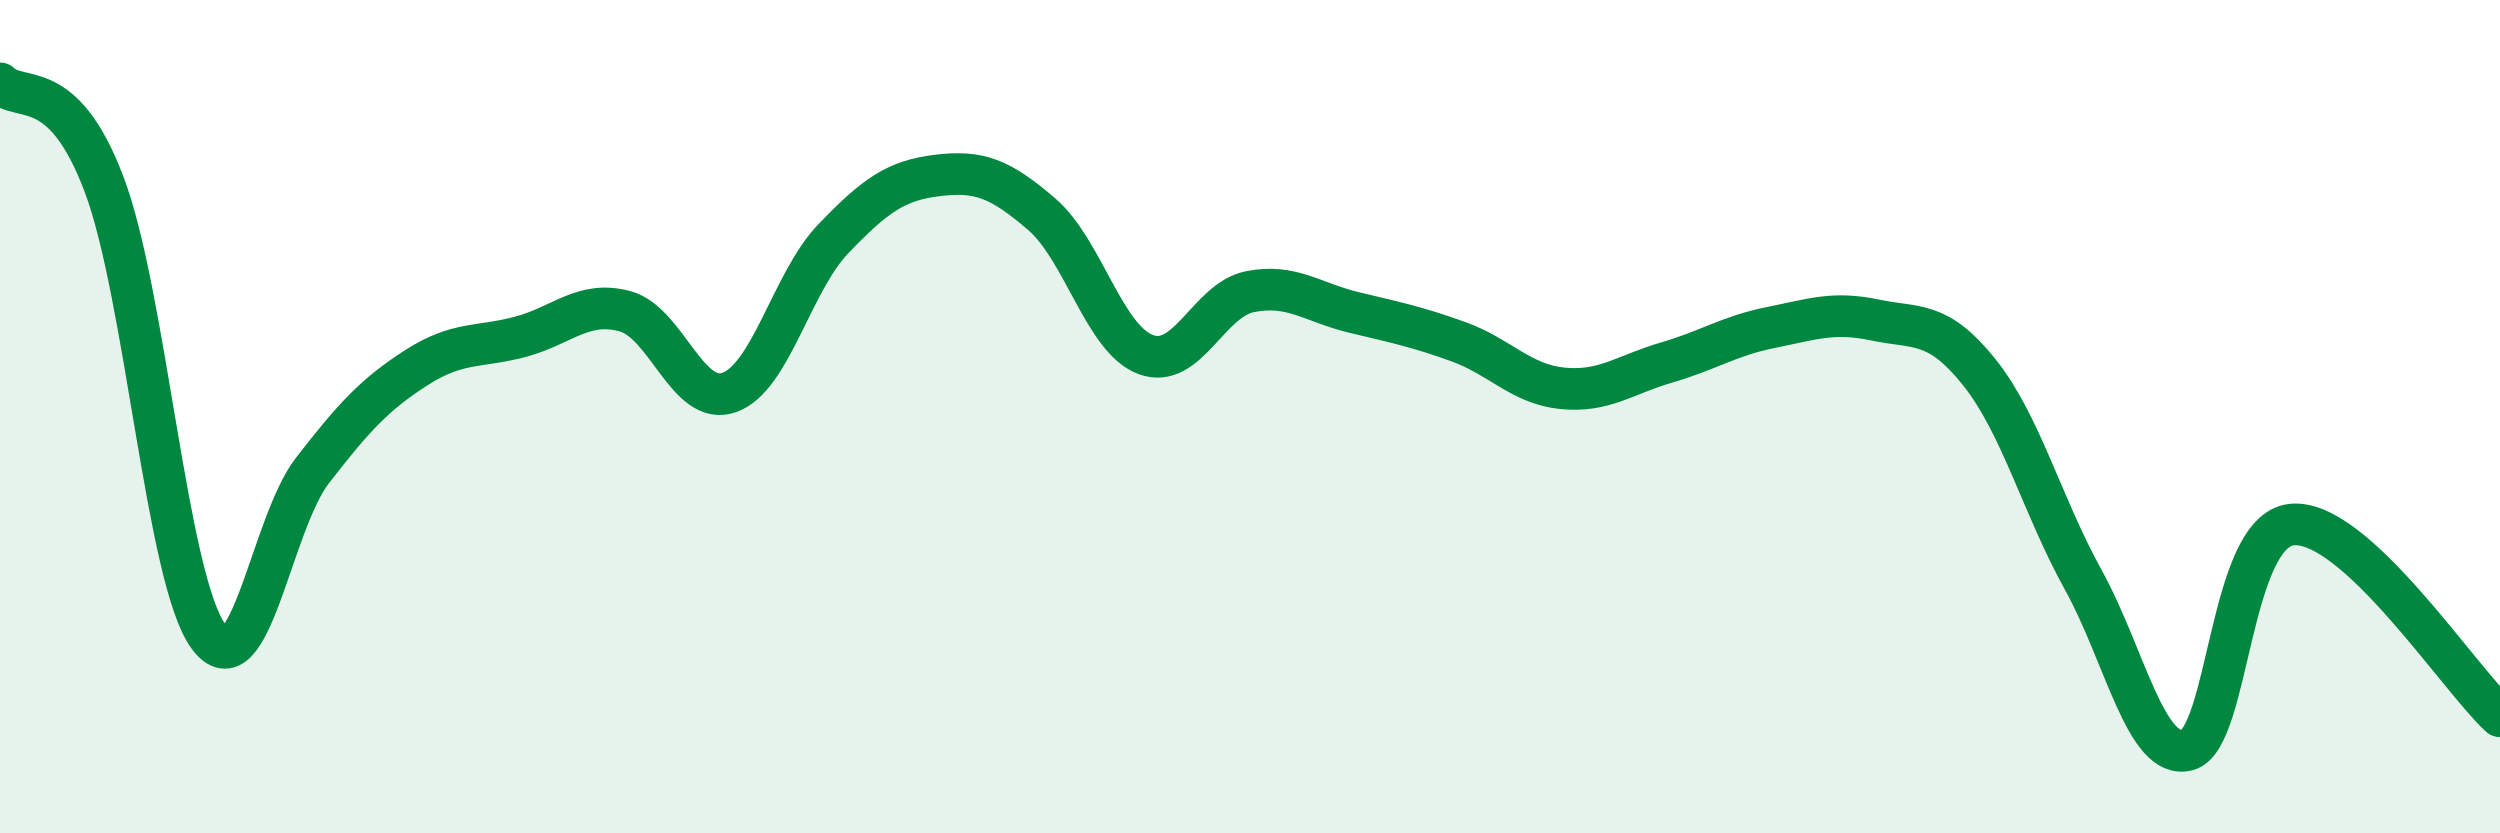
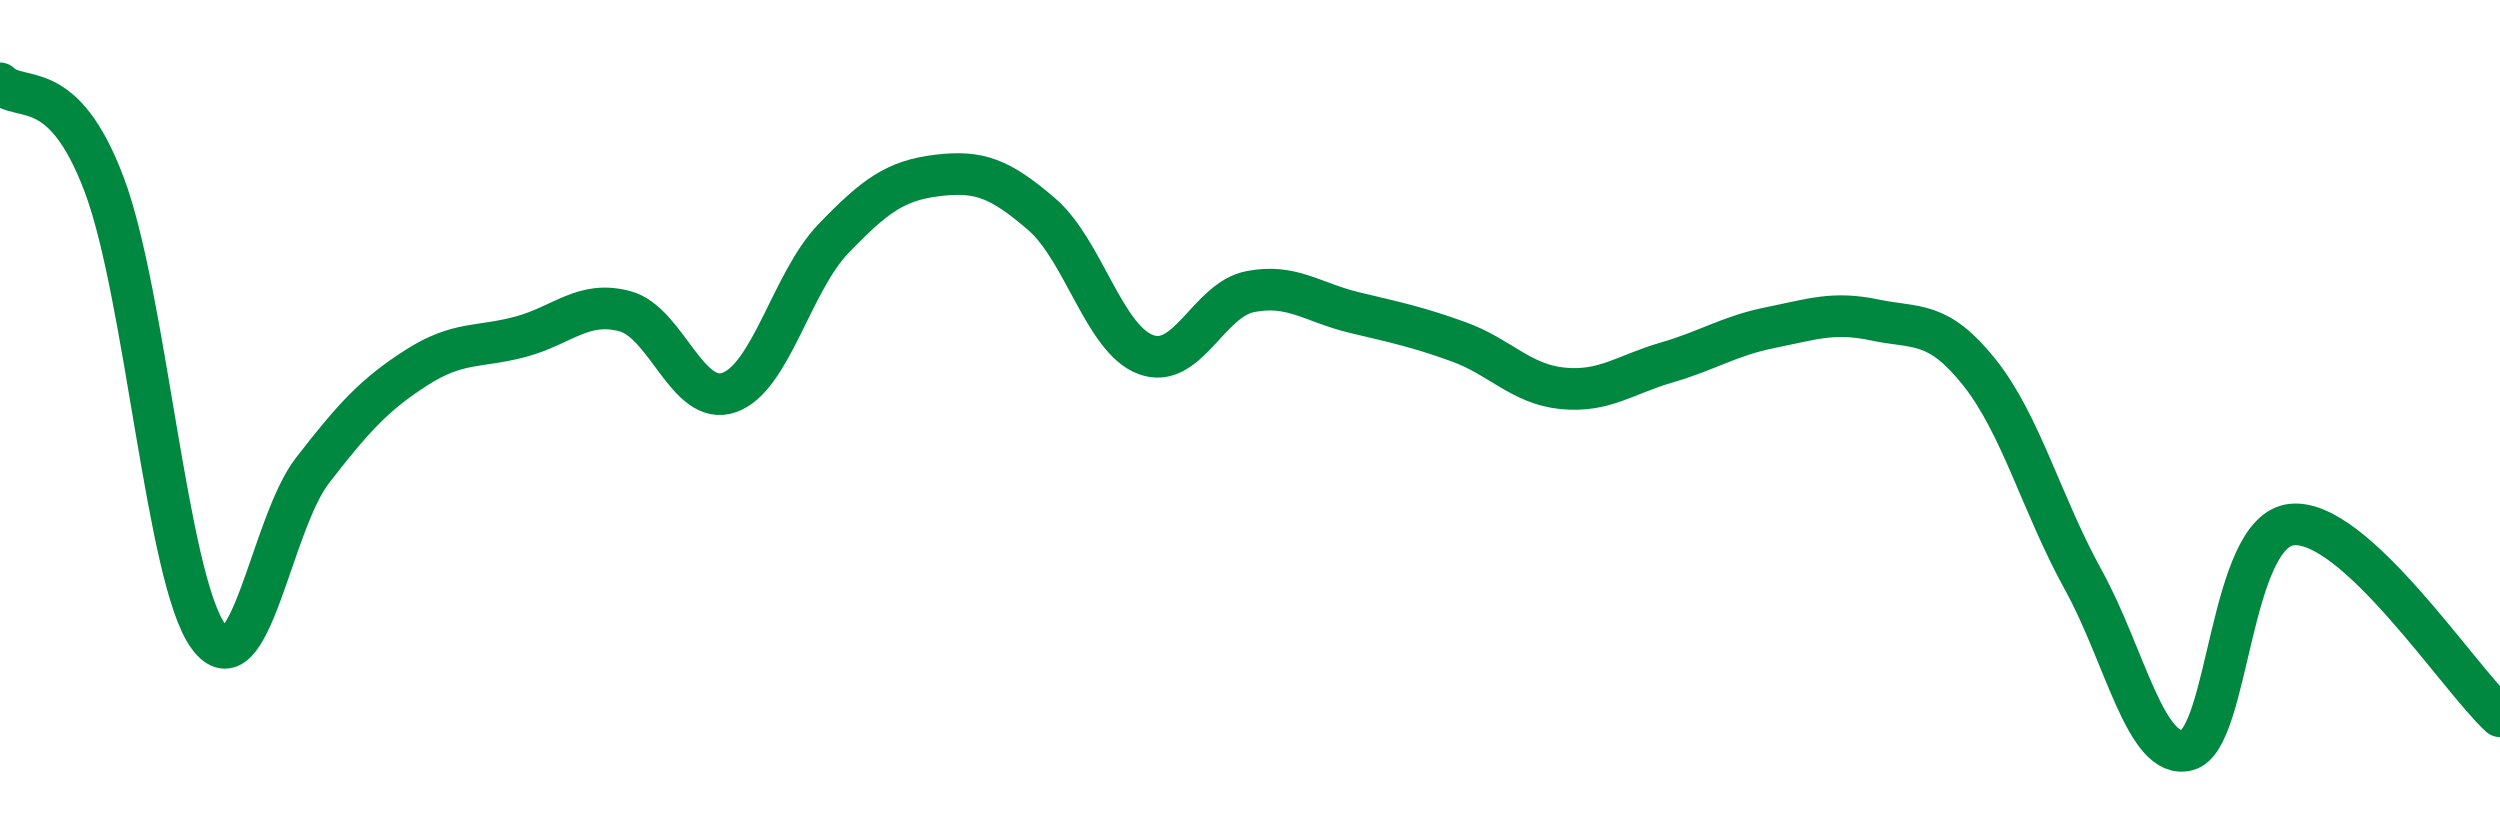
<svg xmlns="http://www.w3.org/2000/svg" width="60" height="20" viewBox="0 0 60 20">
-   <path d="M 0,2 C 0.5,2.49 1.5,1.78 2.5,4.43 C 3.5,7.08 4,13.9 5,15.27 C 6,16.64 6.5,12.58 7.5,11.29 C 8.5,10 9,9.46 10,8.82 C 11,8.18 11.5,8.35 12.5,8.08 C 13.5,7.81 14,7.2 15,7.47 C 16,7.74 16.5,9.77 17.5,9.42 C 18.5,9.07 19,6.77 20,5.73 C 21,4.69 21.5,4.33 22.5,4.21 C 23.5,4.09 24,4.28 25,5.14 C 26,6 26.5,8.14 27.5,8.51 C 28.5,8.88 29,7.2 30,7 C 31,6.8 31.5,7.26 32.5,7.5 C 33.5,7.74 34,7.84 35,8.2 C 36,8.56 36.5,9.22 37.5,9.32 C 38.5,9.42 39,8.99 40,8.7 C 41,8.41 41.5,8.06 42.5,7.86 C 43.5,7.66 44,7.47 45,7.68 C 46,7.89 46.5,7.68 47.5,8.93 C 48.5,10.18 49,12.11 50,13.92 C 51,15.73 51.5,18.27 52.5,18 C 53.5,17.73 53.5,12.75 55,12.59 C 56.5,12.43 59,16.27 60,17.19L60 20L0 20Z" fill="#008740" opacity="0.1" stroke-linecap="round" stroke-linejoin="round" />
  <path d="M 0,2 C 0.5,2.49 1.5,1.78 2.5,4.43 C 3.5,7.08 4,13.9 5,15.27 C 6,16.64 6.5,12.58 7.5,11.29 C 8.5,10 9,9.46 10,8.82 C 11,8.18 11.5,8.35 12.5,8.08 C 13.5,7.81 14,7.2 15,7.47 C 16,7.74 16.5,9.77 17.5,9.42 C 18.5,9.07 19,6.77 20,5.73 C 21,4.69 21.5,4.33 22.5,4.21 C 23.5,4.09 24,4.28 25,5.14 C 26,6 26.5,8.14 27.5,8.51 C 28.5,8.88 29,7.2 30,7 C 31,6.8 31.5,7.26 32.5,7.5 C 33.5,7.74 34,7.84 35,8.2 C 36,8.56 36.5,9.22 37.5,9.32 C 38.5,9.42 39,8.99 40,8.7 C 41,8.41 41.5,8.06 42.5,7.86 C 43.5,7.66 44,7.47 45,7.68 C 46,7.89 46.5,7.68 47.5,8.93 C 48.5,10.18 49,12.11 50,13.92 C 51,15.73 51.5,18.27 52.5,18 C 53.5,17.73 53.5,12.75 55,12.59 C 56.5,12.43 59,16.27 60,17.19" stroke="#008740" stroke-width="1" fill="none" stroke-linecap="round" stroke-linejoin="round" />
</svg>